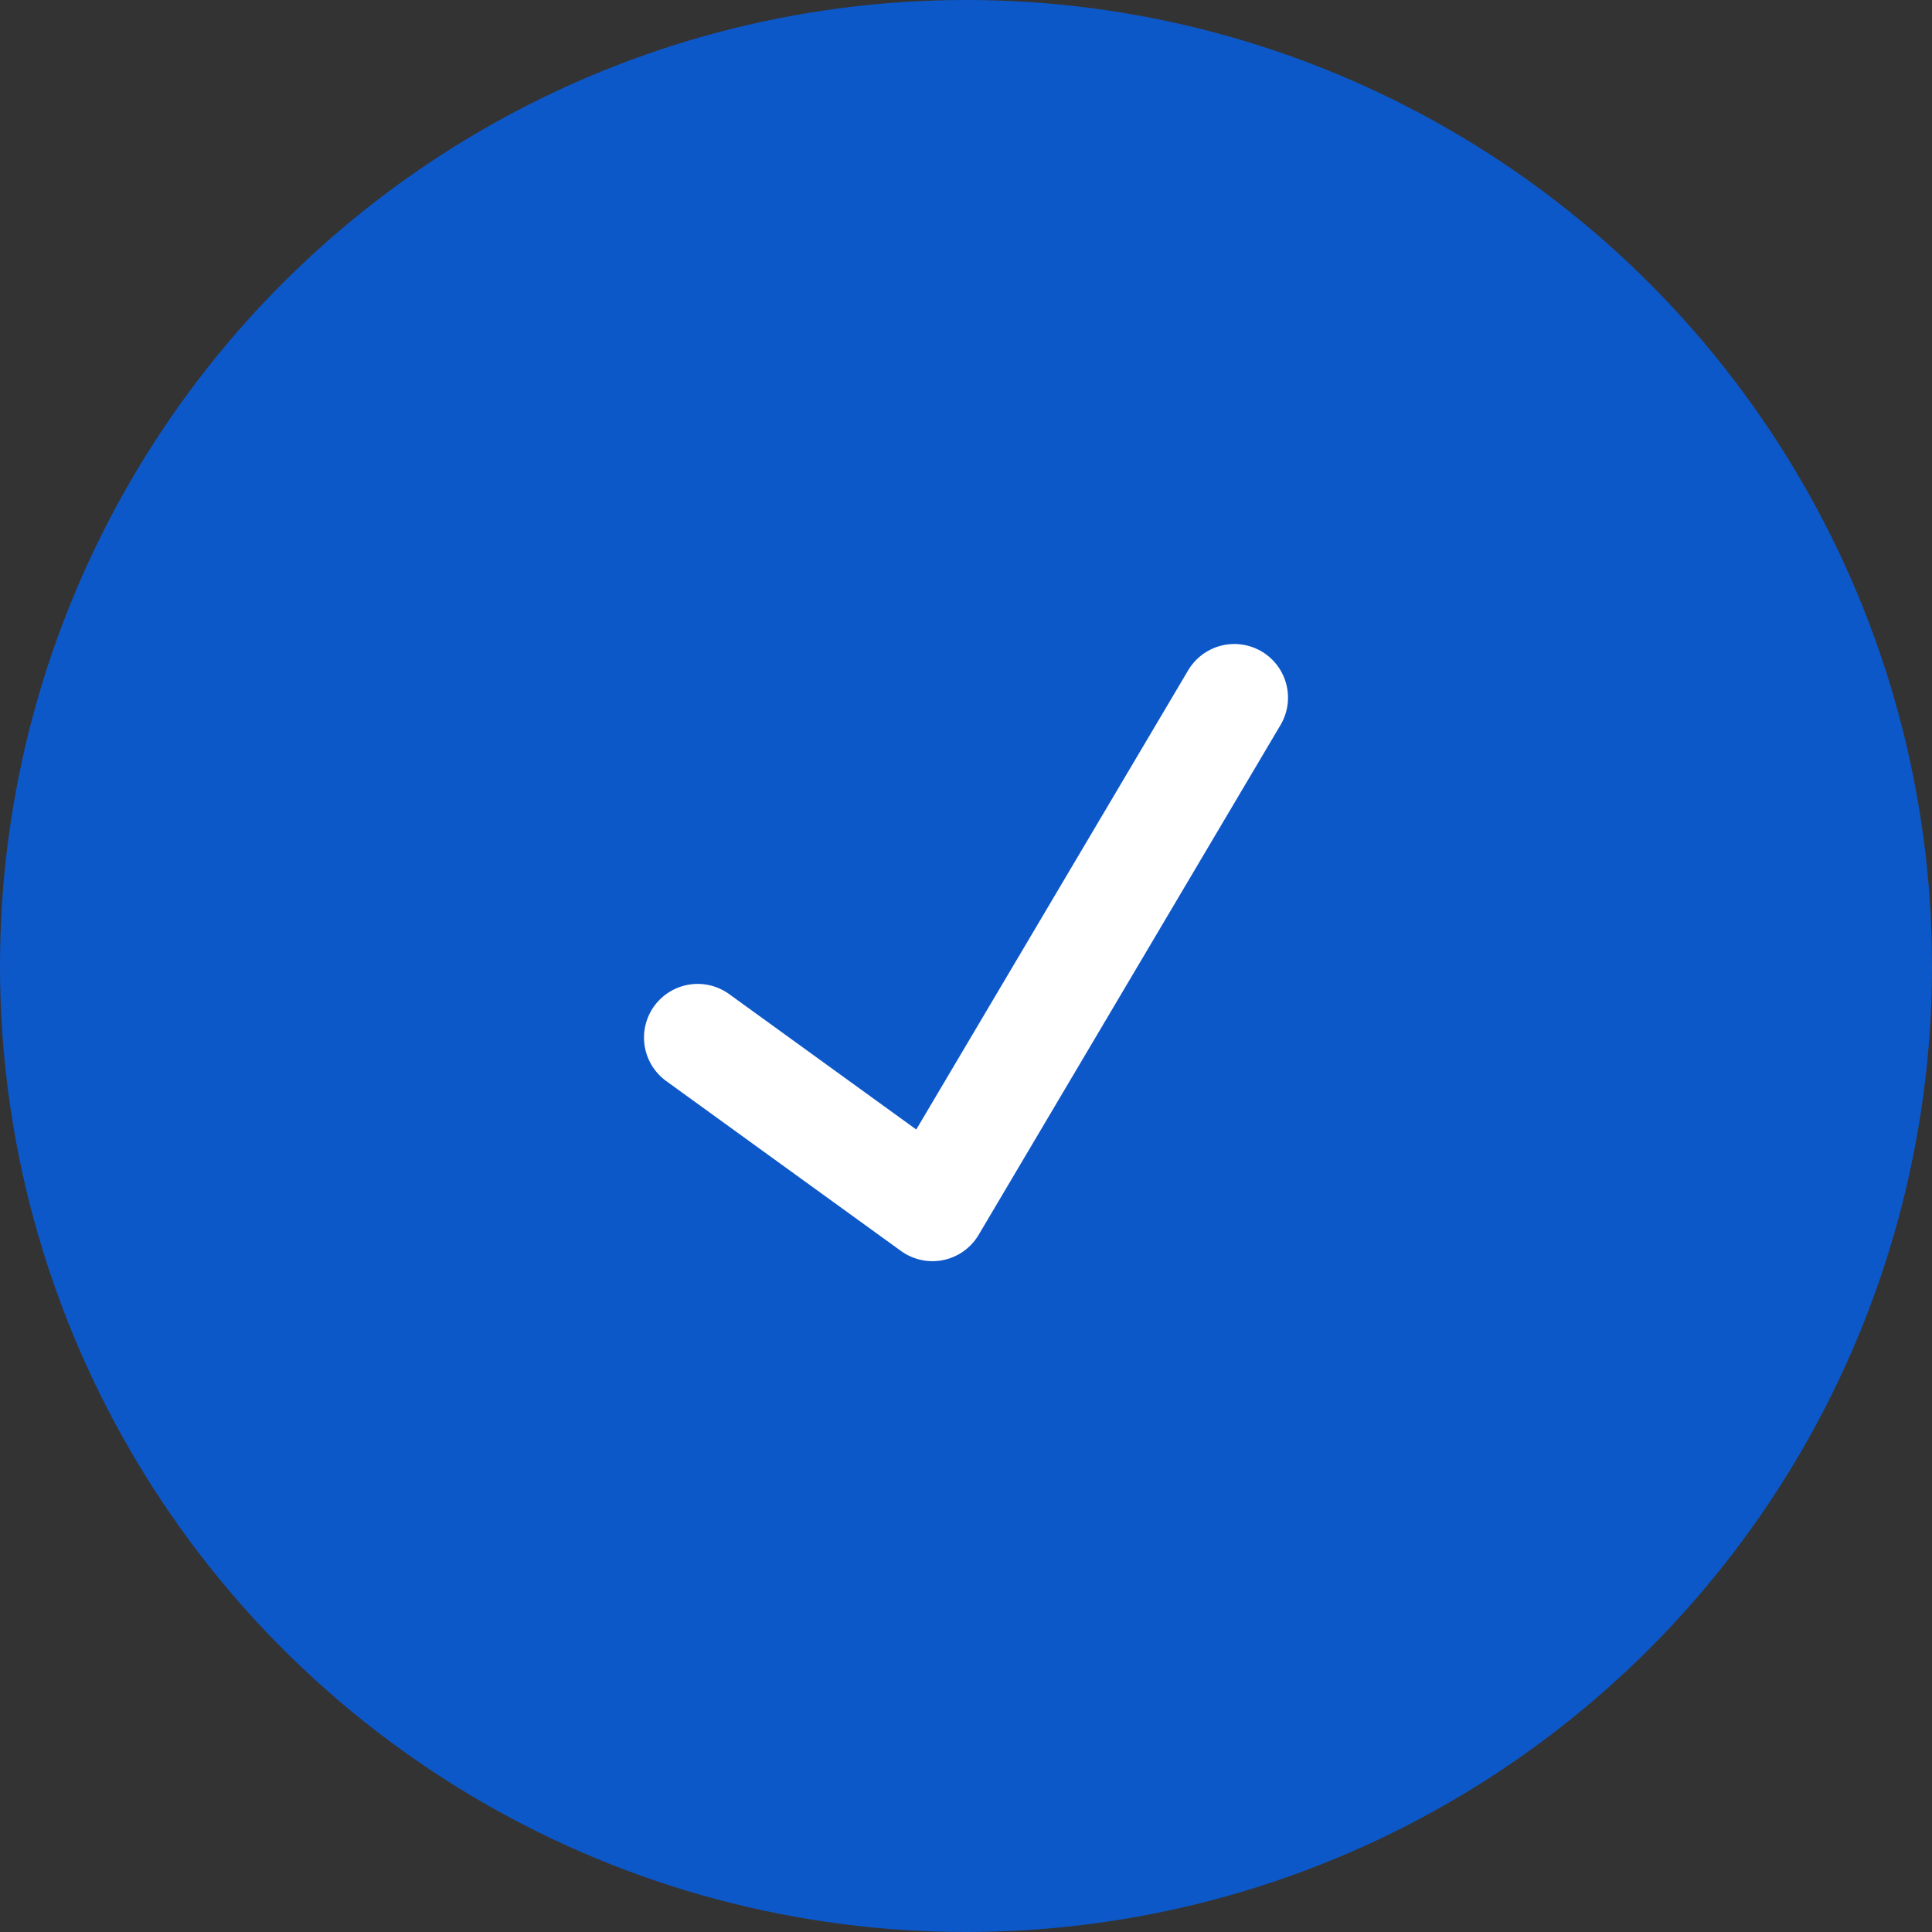
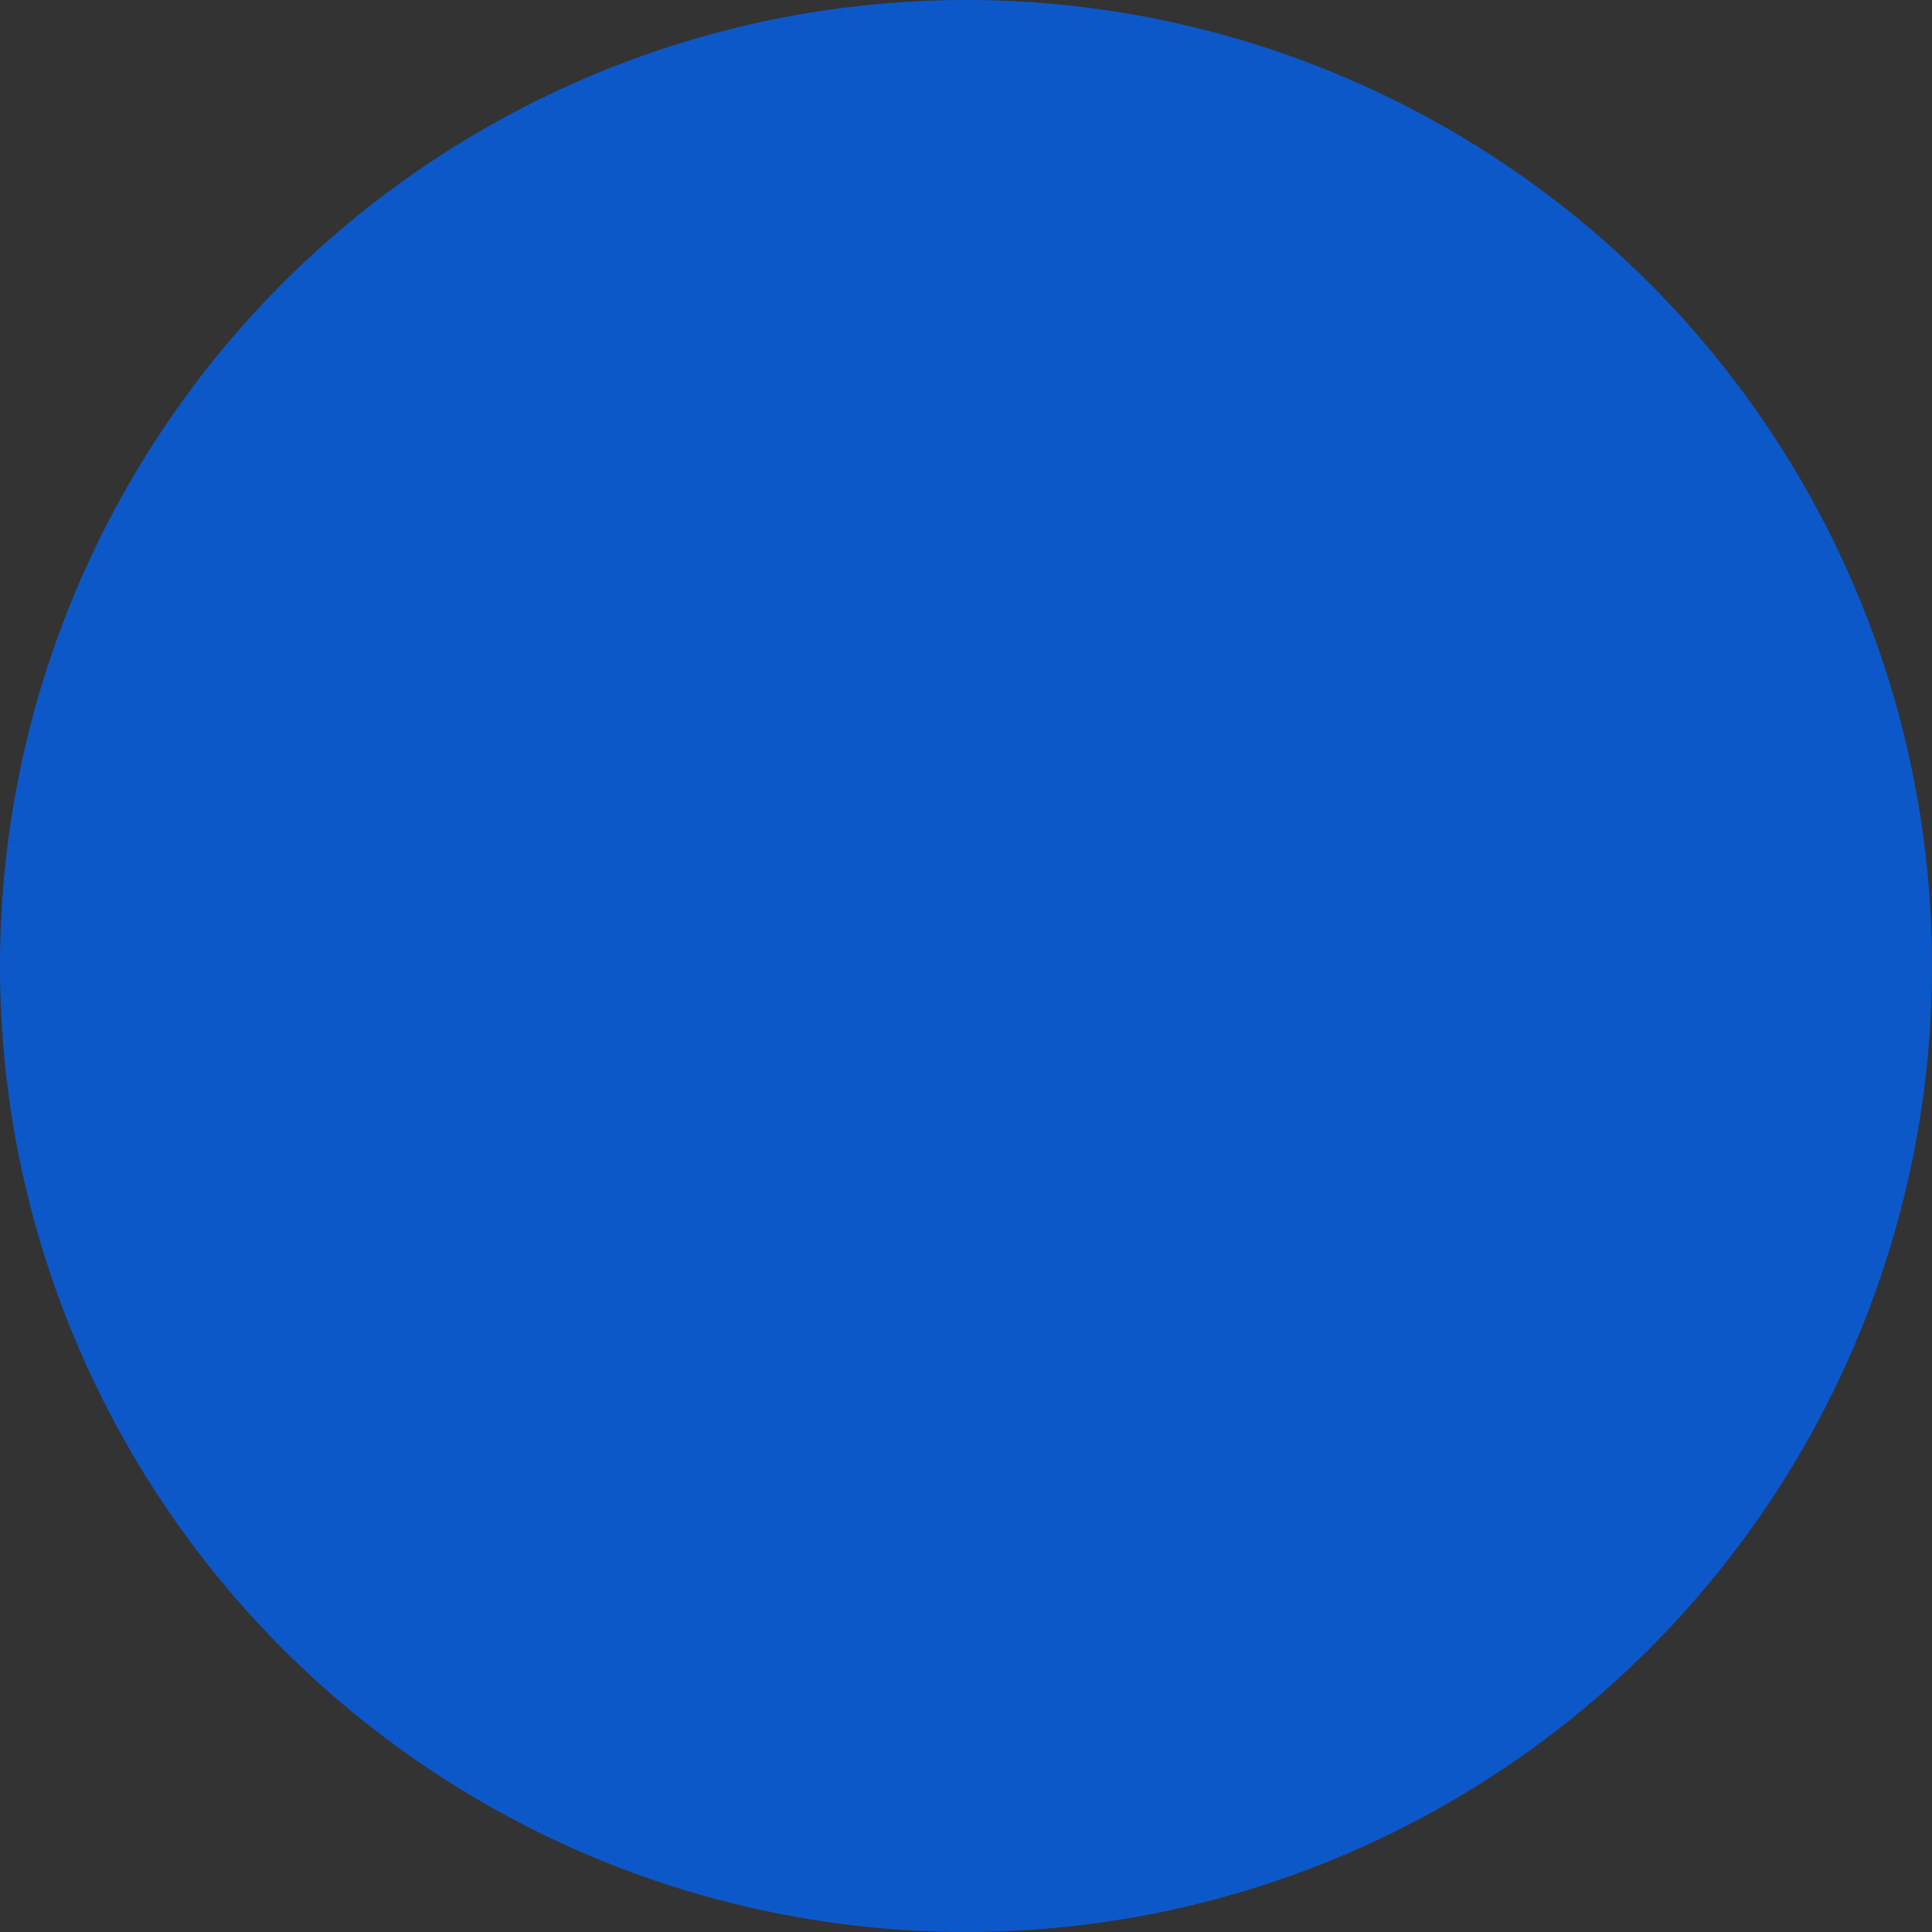
<svg xmlns="http://www.w3.org/2000/svg" width="72" height="72" viewBox="0 0 72 72" fill="none">
  <rect x="0" y="0" width="72" height="72" fill="#333333" stroke="none" />
  <circle cx="36" cy="36" r="36" fill="#0D58C9" />
-   <path d="M26 38.667L34.75 45L46 26" stroke="white" stroke-width="4" stroke-linecap="round" stroke-linejoin="round" />
</svg>